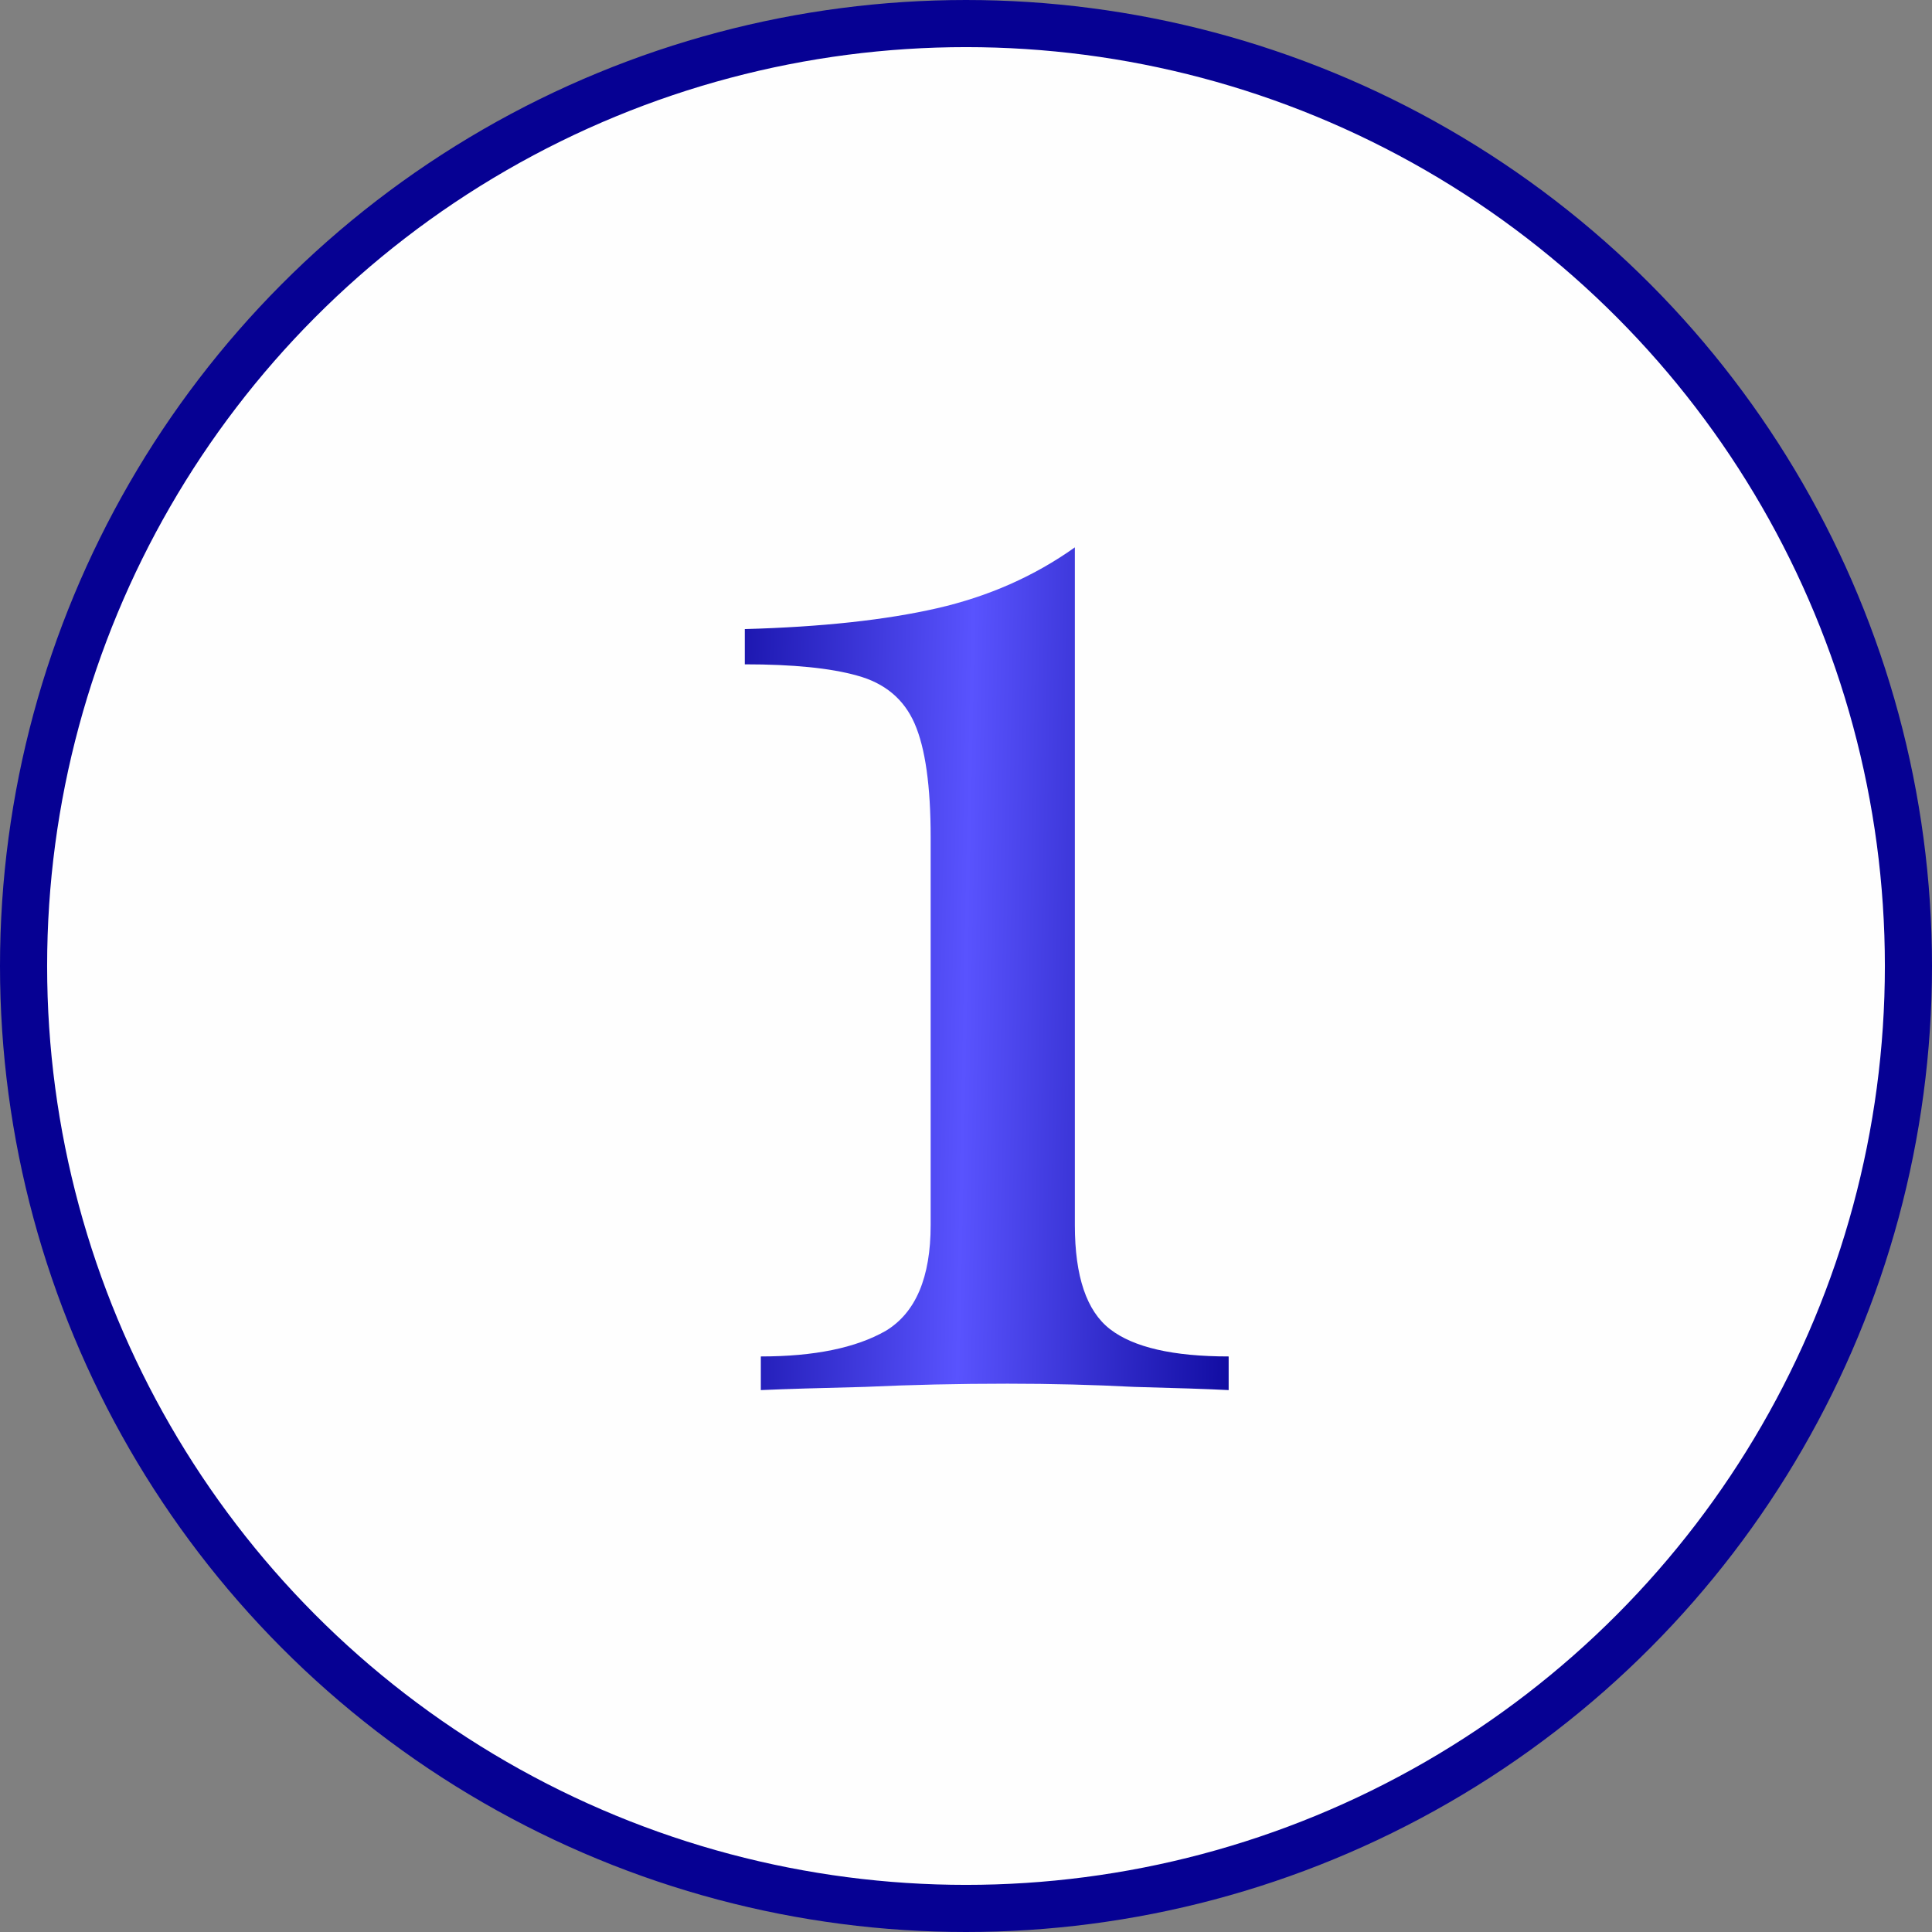
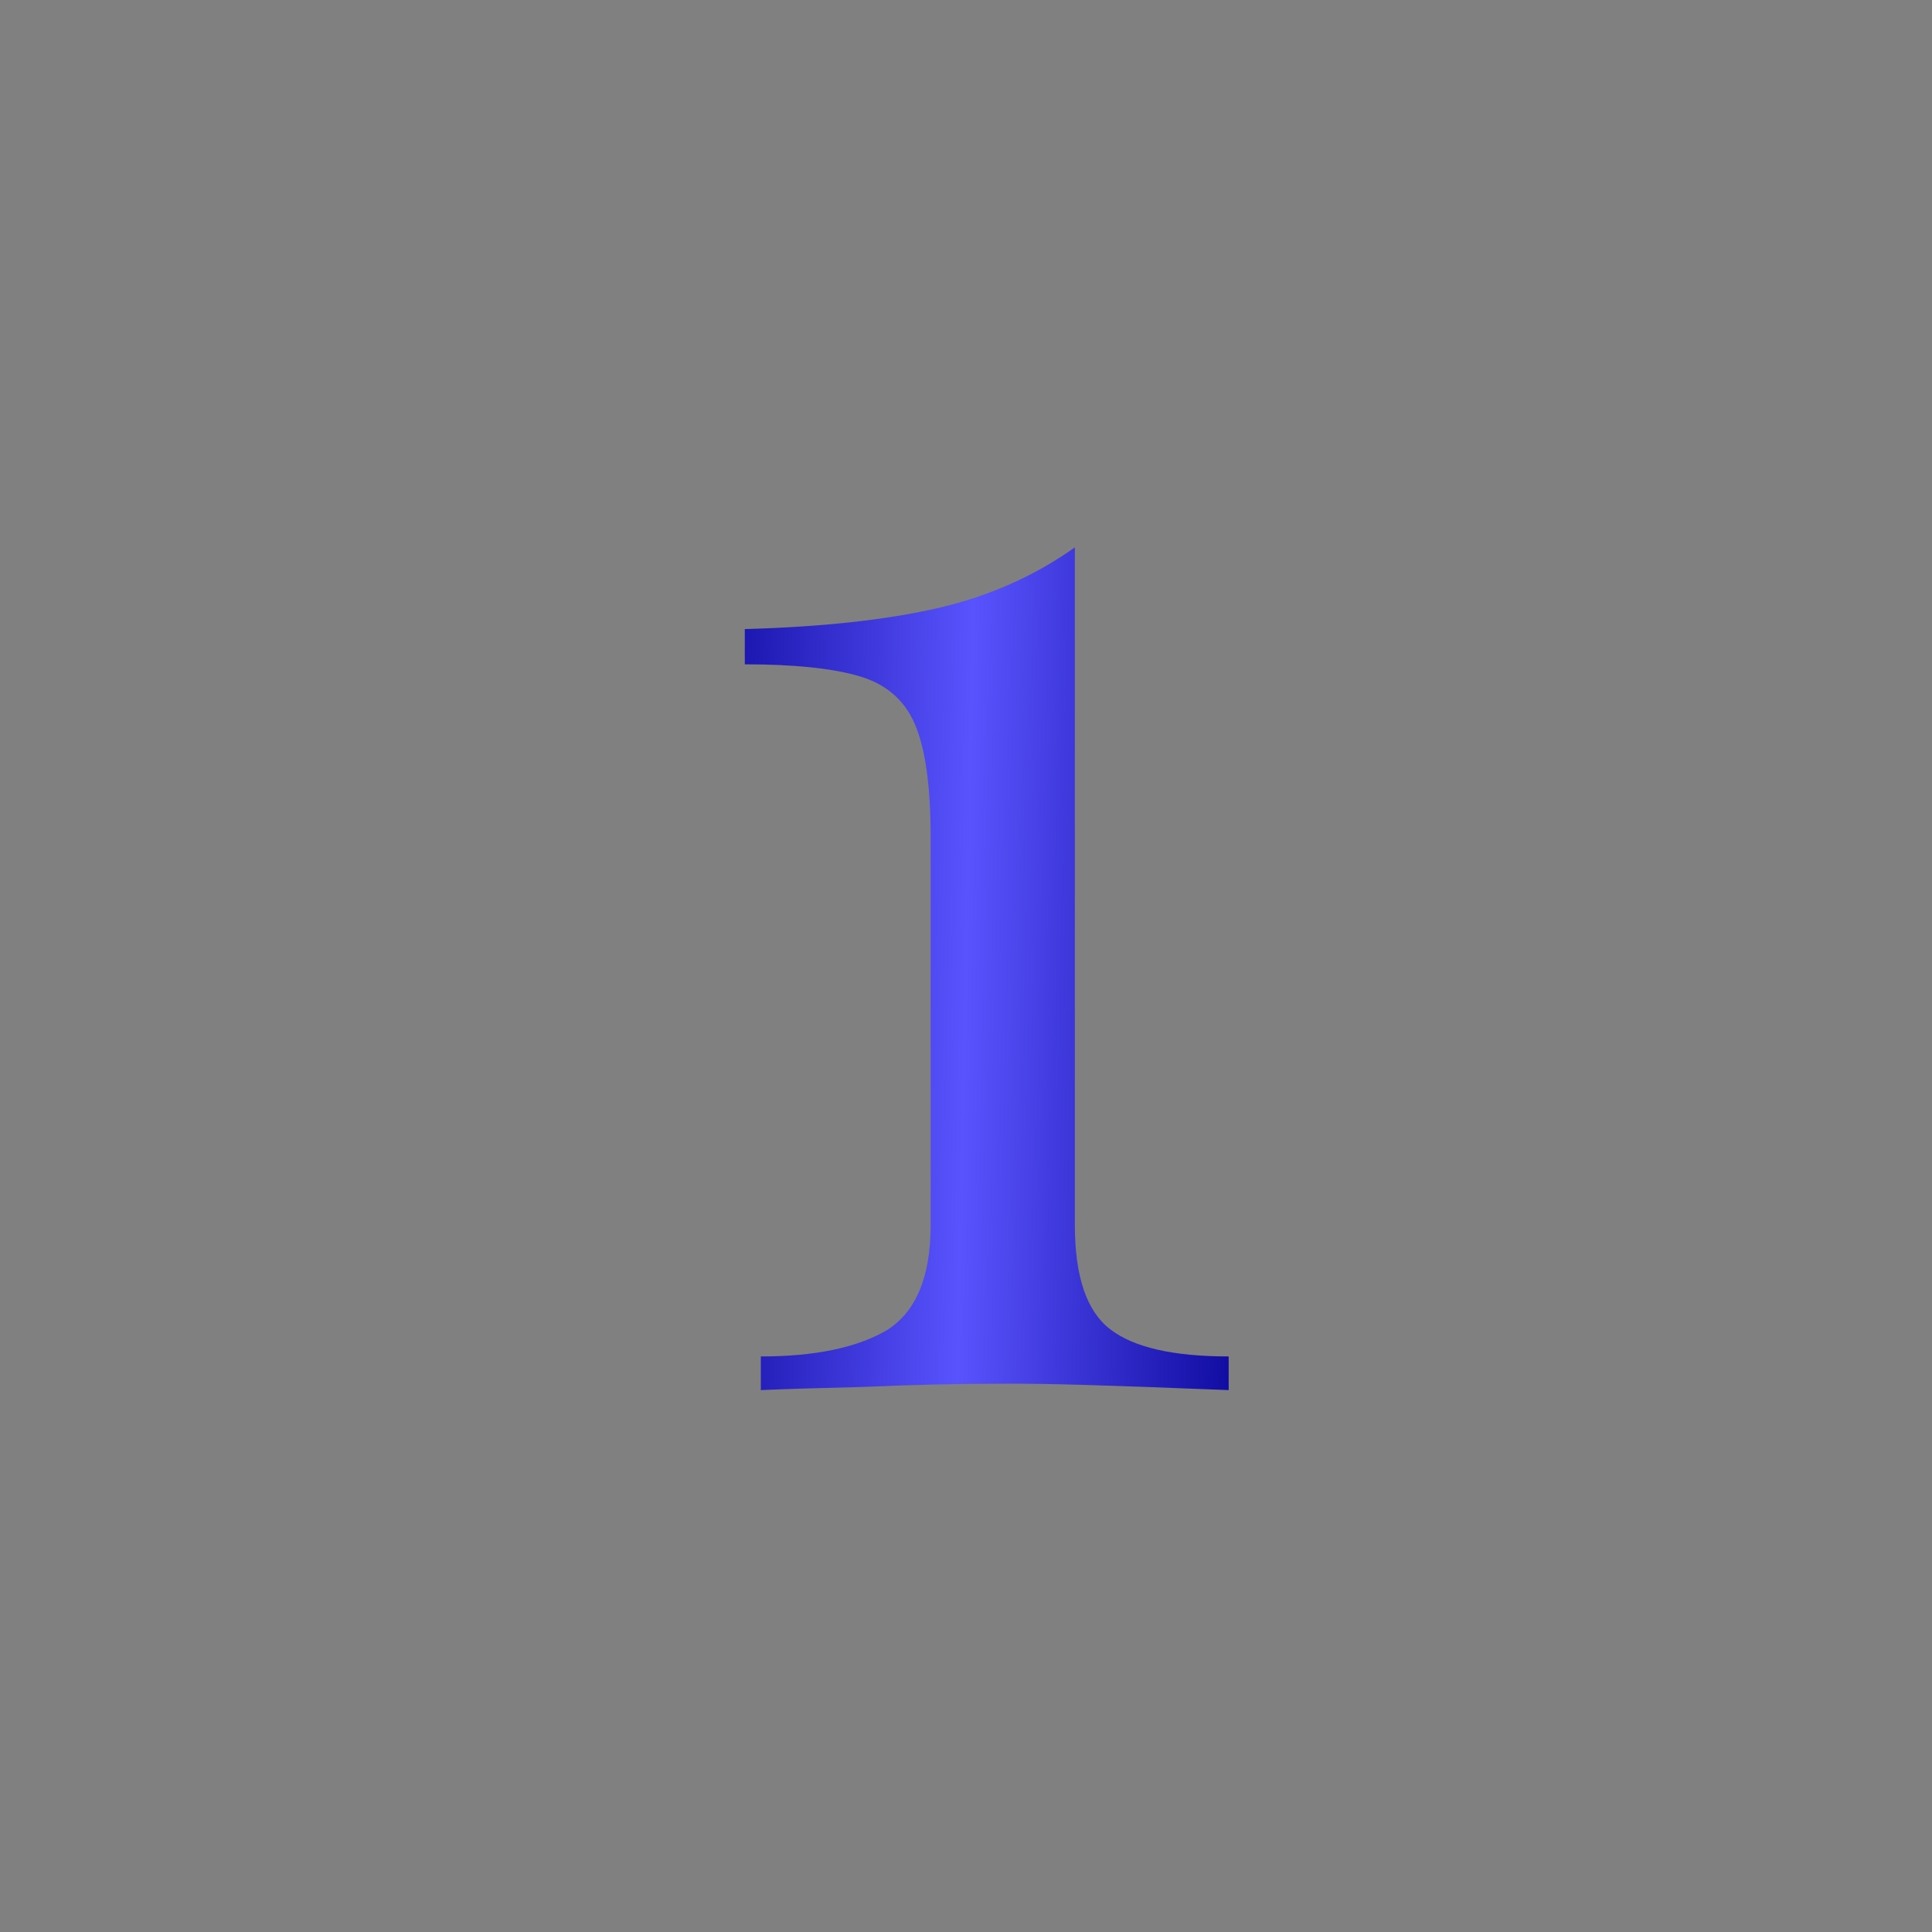
<svg xmlns="http://www.w3.org/2000/svg" width="41" height="41" viewBox="0 0 41 41" fill="none">
  <rect x="0" y="0" width="41" height="41" fill="#808080" stroke="none" />
-   <circle cx="20.5" cy="20.5" r="20" fill="#FEFEFE" stroke="#060193" />
-   <path d="M22.81 11.616V25.998C22.81 27.086 23.059 27.823 23.558 28.208C24.057 28.593 24.895 28.786 26.074 28.786V29.5C25.621 29.477 24.952 29.455 24.068 29.432C23.207 29.387 22.311 29.364 21.382 29.364C20.339 29.364 19.331 29.387 18.356 29.432C17.404 29.455 16.667 29.477 16.146 29.5V28.786C17.279 28.786 18.163 28.605 18.798 28.242C19.433 27.857 19.75 27.109 19.75 25.998V17.77C19.75 16.682 19.637 15.877 19.41 15.356C19.183 14.835 18.775 14.495 18.186 14.336C17.619 14.177 16.826 14.098 15.806 14.098V13.35C17.438 13.305 18.798 13.157 19.886 12.908C20.974 12.659 21.949 12.228 22.81 11.616Z" fill="url(#paint0_linear_29_386)" />
+   <path d="M22.81 11.616V25.998C22.81 27.086 23.059 27.823 23.558 28.208C24.057 28.593 24.895 28.786 26.074 28.786V29.5C23.207 29.387 22.311 29.364 21.382 29.364C20.339 29.364 19.331 29.387 18.356 29.432C17.404 29.455 16.667 29.477 16.146 29.5V28.786C17.279 28.786 18.163 28.605 18.798 28.242C19.433 27.857 19.75 27.109 19.75 25.998V17.77C19.75 16.682 19.637 15.877 19.41 15.356C19.183 14.835 18.775 14.495 18.186 14.336C17.619 14.177 16.826 14.098 15.806 14.098V13.35C17.438 13.305 18.798 13.157 19.886 12.908C20.974 12.659 21.949 12.228 22.81 11.616Z" fill="url(#paint0_linear_29_386)" />
  <defs>
    <linearGradient id="paint0_linear_29_386" x1="14.1" y1="6.654" x2="27.465" y2="6.93" gradientUnits="userSpaceOnUse">
      <stop stop-color="#060193" />
      <stop offset="0.5" stop-color="#5953FE" />
      <stop offset="1" stop-color="#060193" />
    </linearGradient>
  </defs>
</svg>